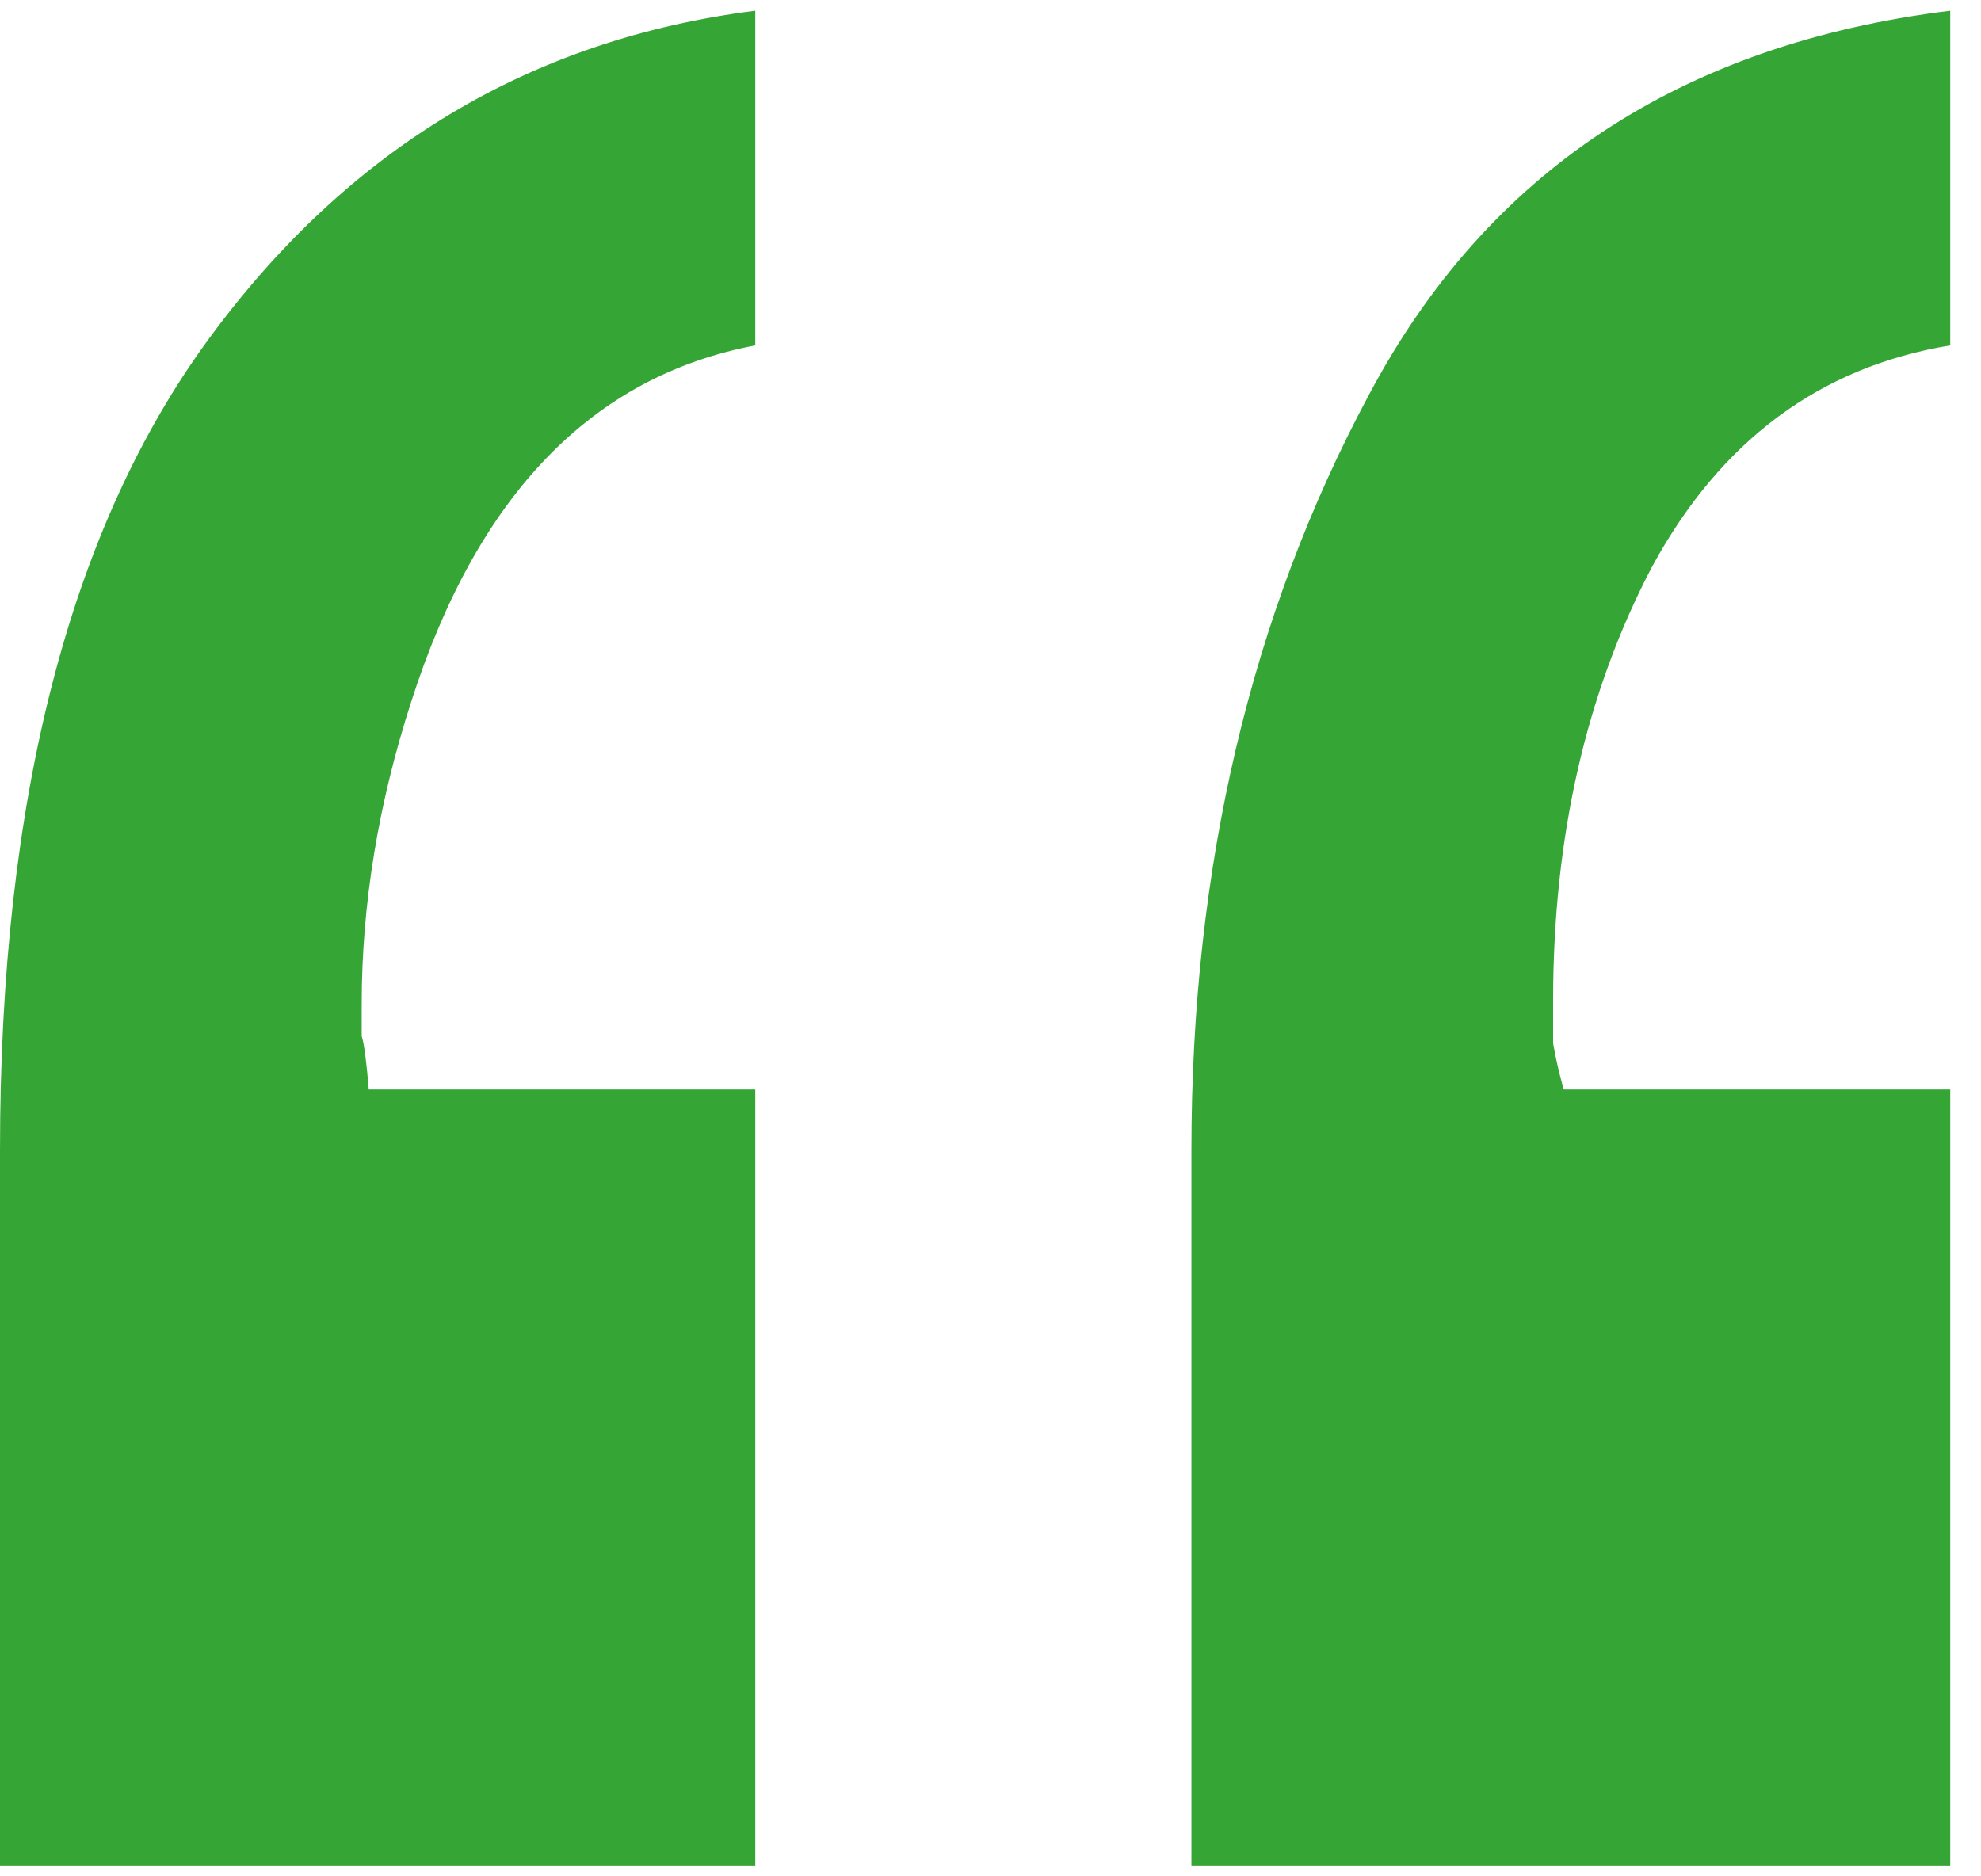
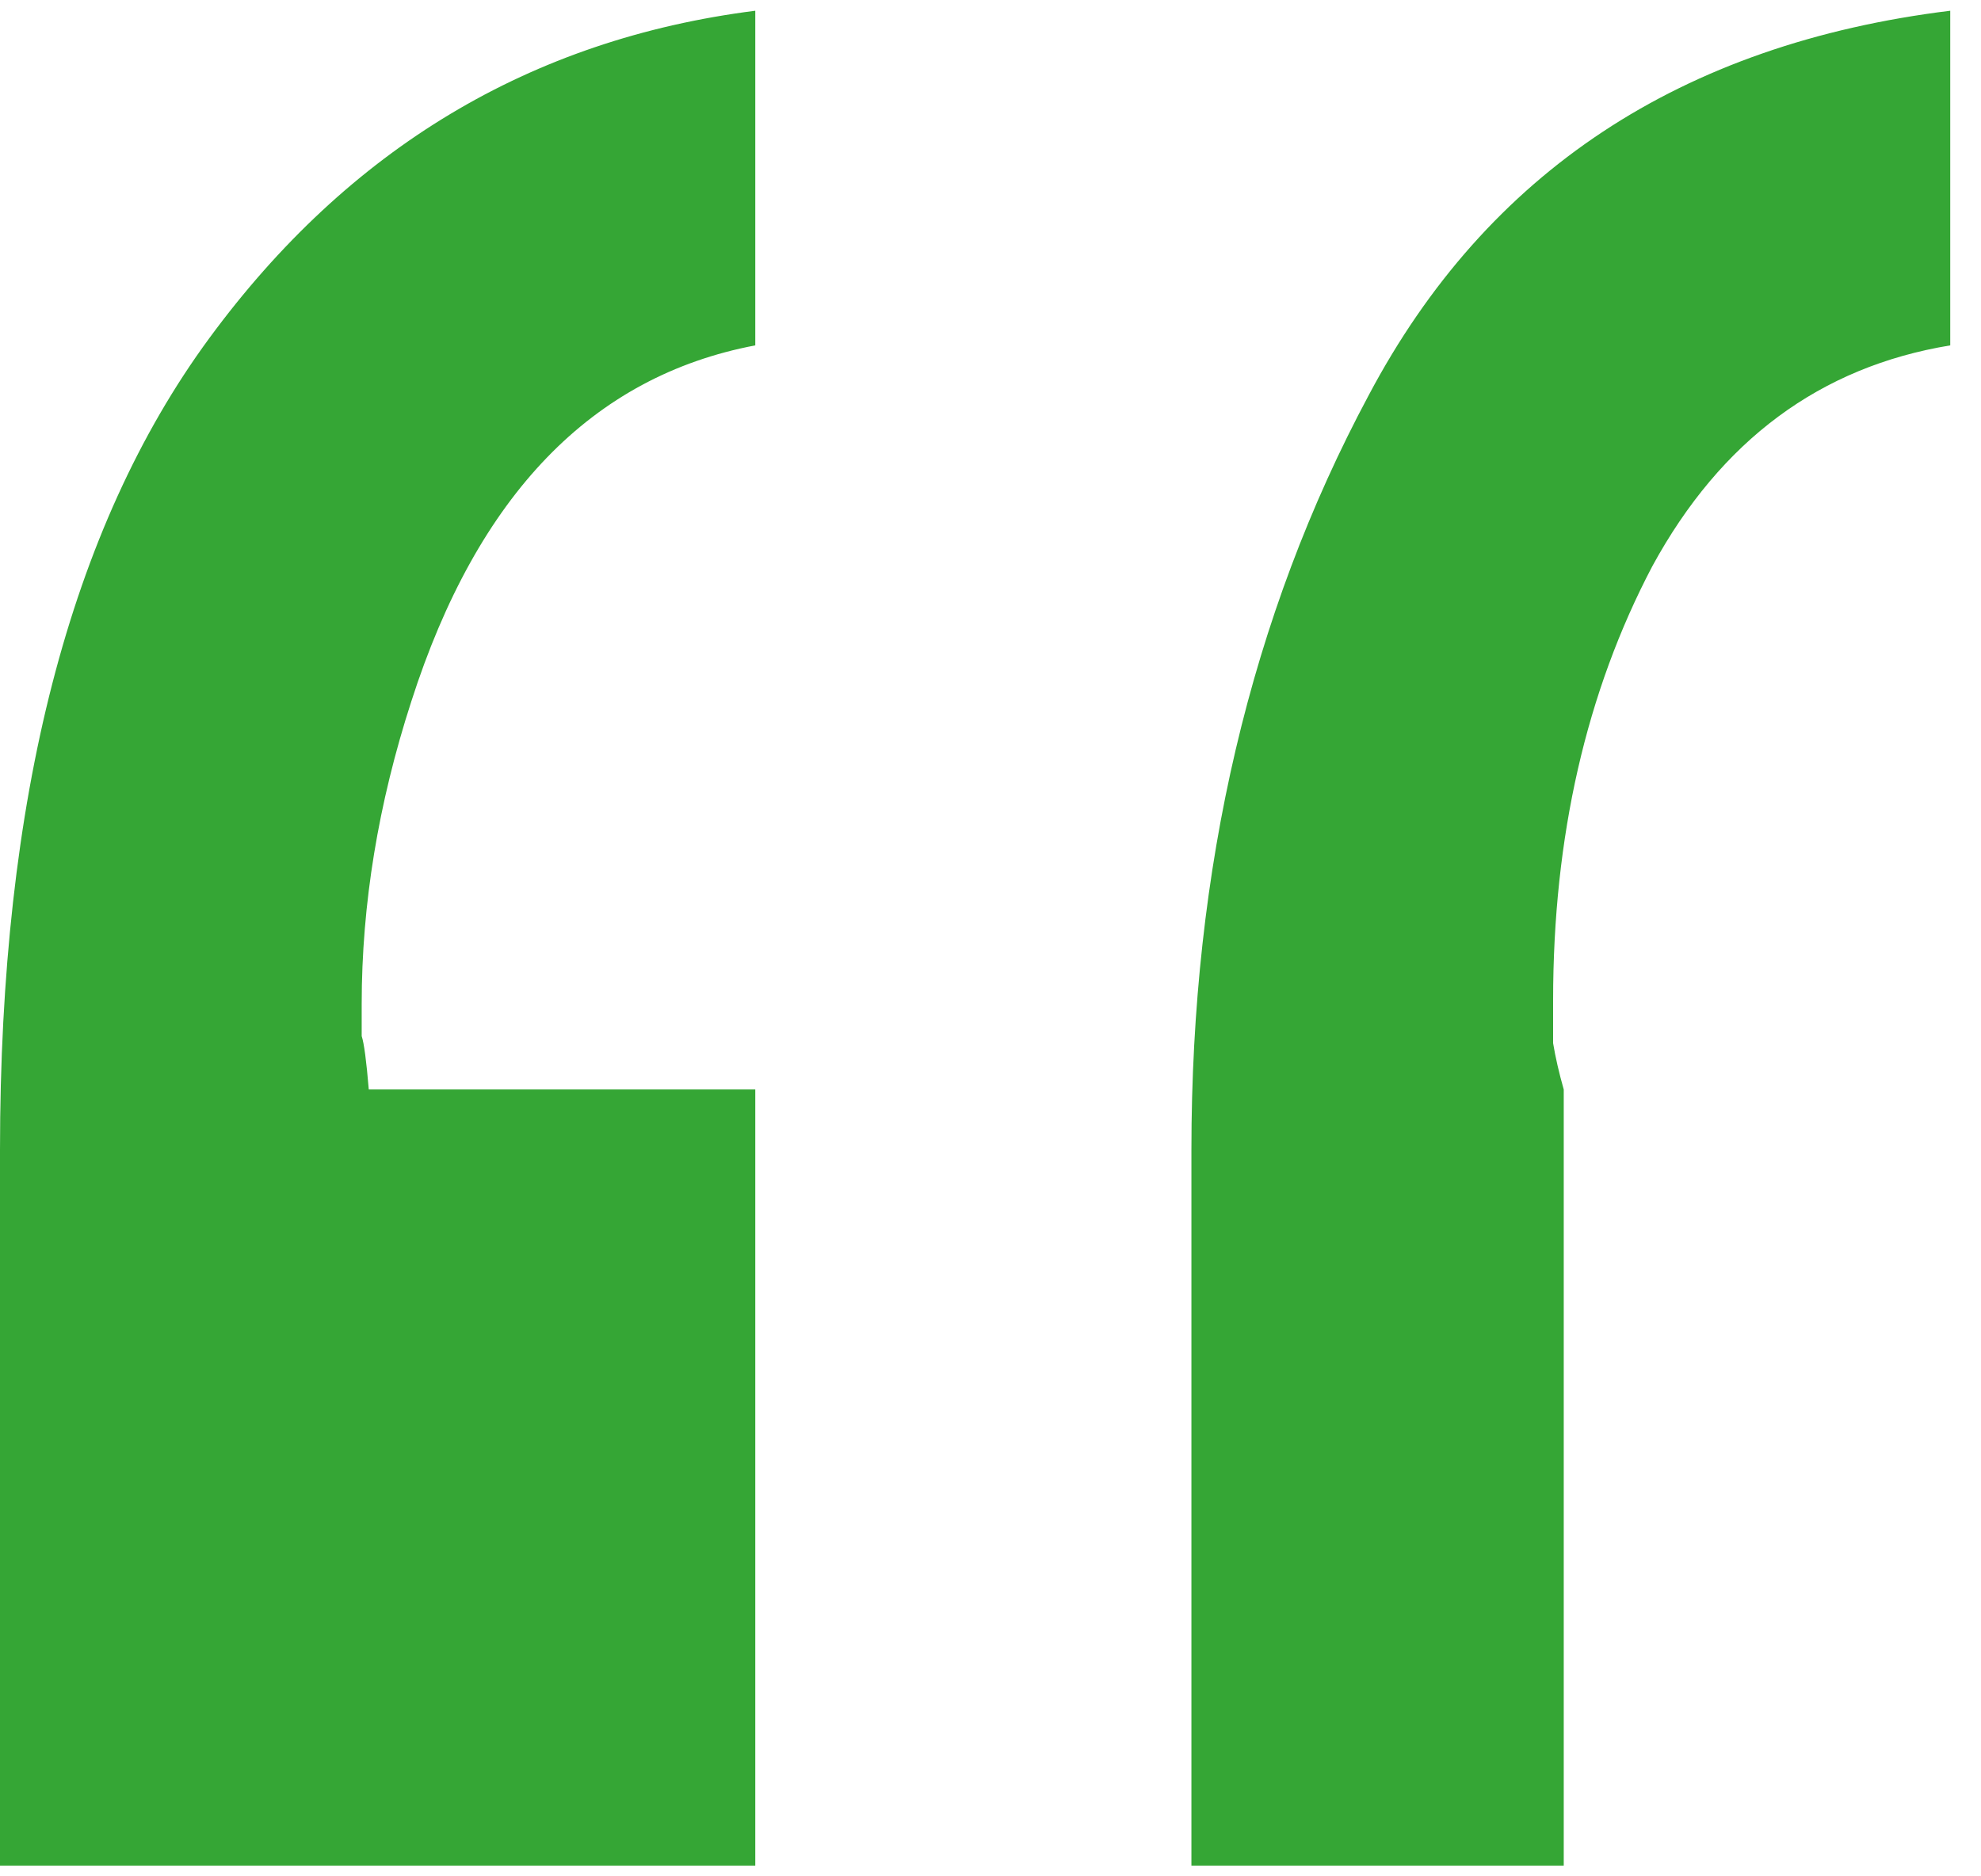
<svg xmlns="http://www.w3.org/2000/svg" width="57" height="54" viewBox="0 0 57 54" fill="none">
-   <path d="M21.732 9.94C17.038 10.829 13.74 14.244 11.835 20.186C10.883 23.124 10.407 26.027 10.407 28.895C10.407 29.237 10.407 29.544 10.407 29.818C10.475 30.023 10.543 30.535 10.611 31.355H21.732V53.691H0V33.096C0 22.987 2.007 15.2 6.02 9.736C10.033 4.271 15.27 1.129 21.732 0.309V9.94ZM56.115 9.94C52.374 10.555 49.517 12.673 47.544 16.293C45.64 19.913 44.688 24.08 44.688 28.793C44.688 29.203 44.688 29.613 44.688 30.023C44.756 30.432 44.858 30.876 44.994 31.355H56.115V53.691H34.281V33.096C34.281 24.968 35.981 17.727 39.382 11.375C42.783 4.954 48.361 1.266 56.115 0.309V9.94Z" fill="#35A635" />
+   <path d="M21.732 9.94C17.038 10.829 13.74 14.244 11.835 20.186C10.883 23.124 10.407 26.027 10.407 28.895C10.407 29.237 10.407 29.544 10.407 29.818C10.475 30.023 10.543 30.535 10.611 31.355H21.732V53.691H0V33.096C0 22.987 2.007 15.2 6.02 9.736C10.033 4.271 15.27 1.129 21.732 0.309V9.94ZM56.115 9.94C52.374 10.555 49.517 12.673 47.544 16.293C45.64 19.913 44.688 24.08 44.688 28.793C44.688 29.203 44.688 29.613 44.688 30.023C44.756 30.432 44.858 30.876 44.994 31.355V53.691H34.281V33.096C34.281 24.968 35.981 17.727 39.382 11.375C42.783 4.954 48.361 1.266 56.115 0.309V9.94Z" fill="#35A635" />
</svg>